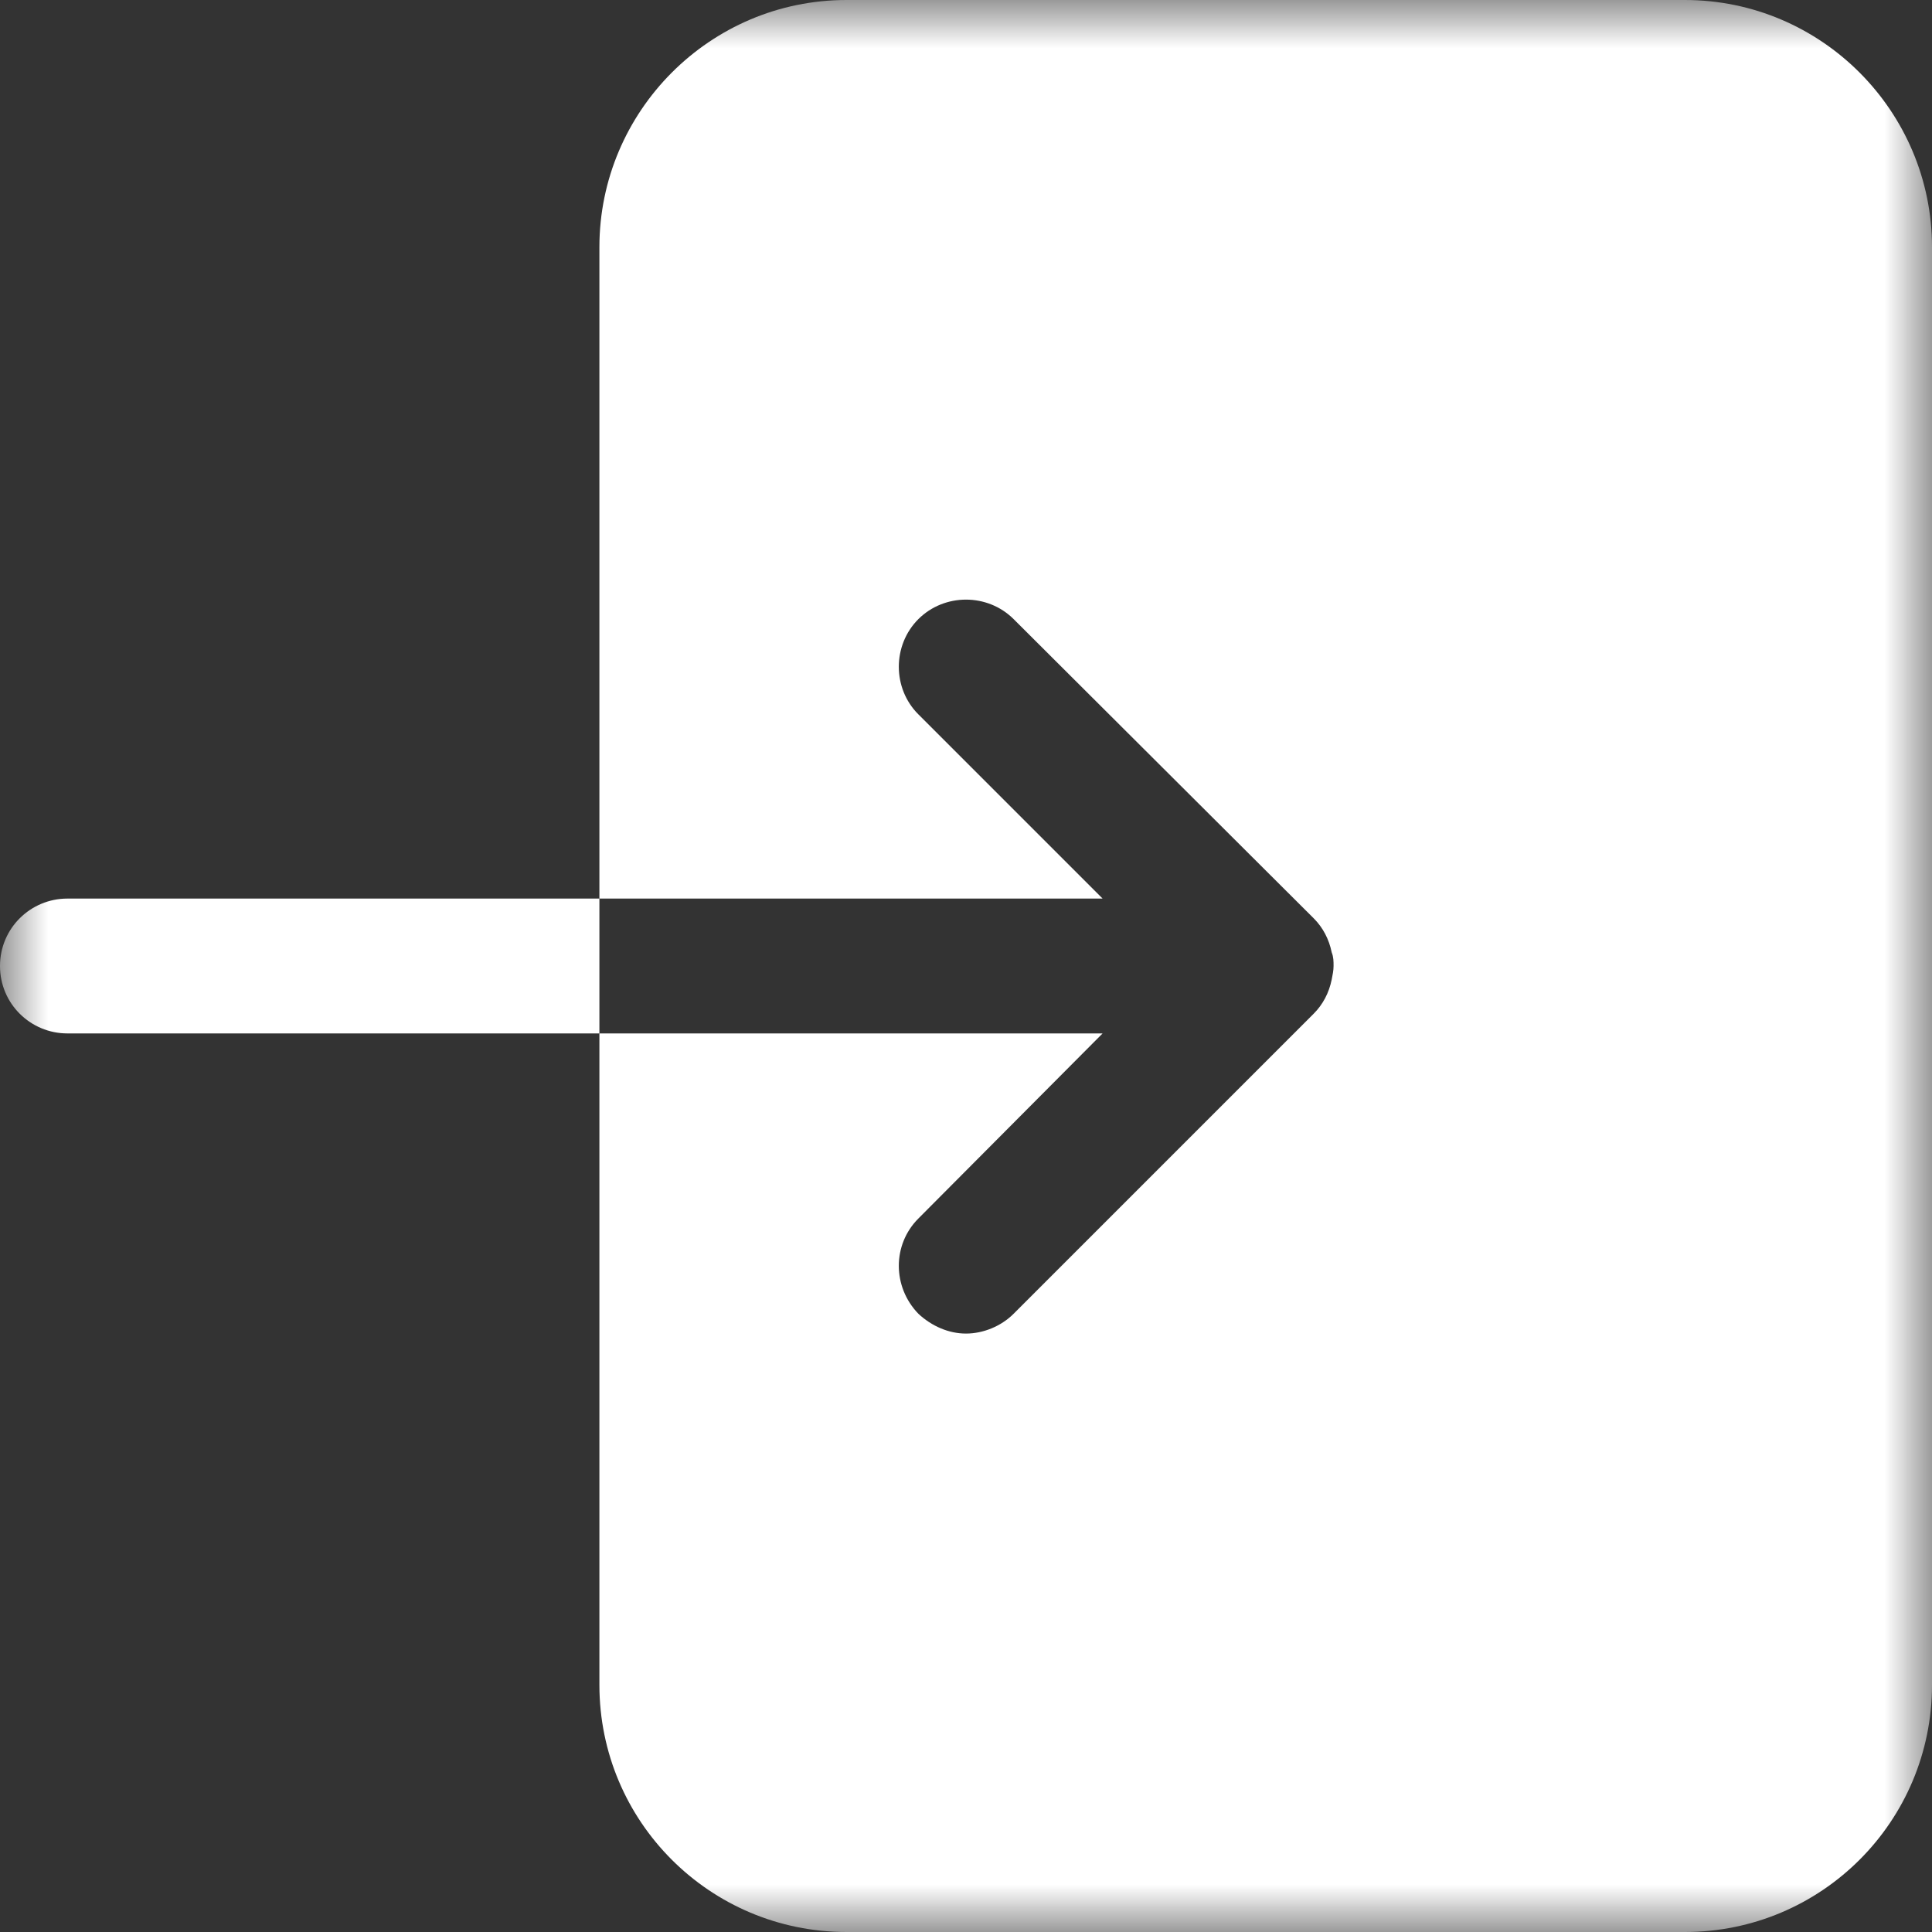
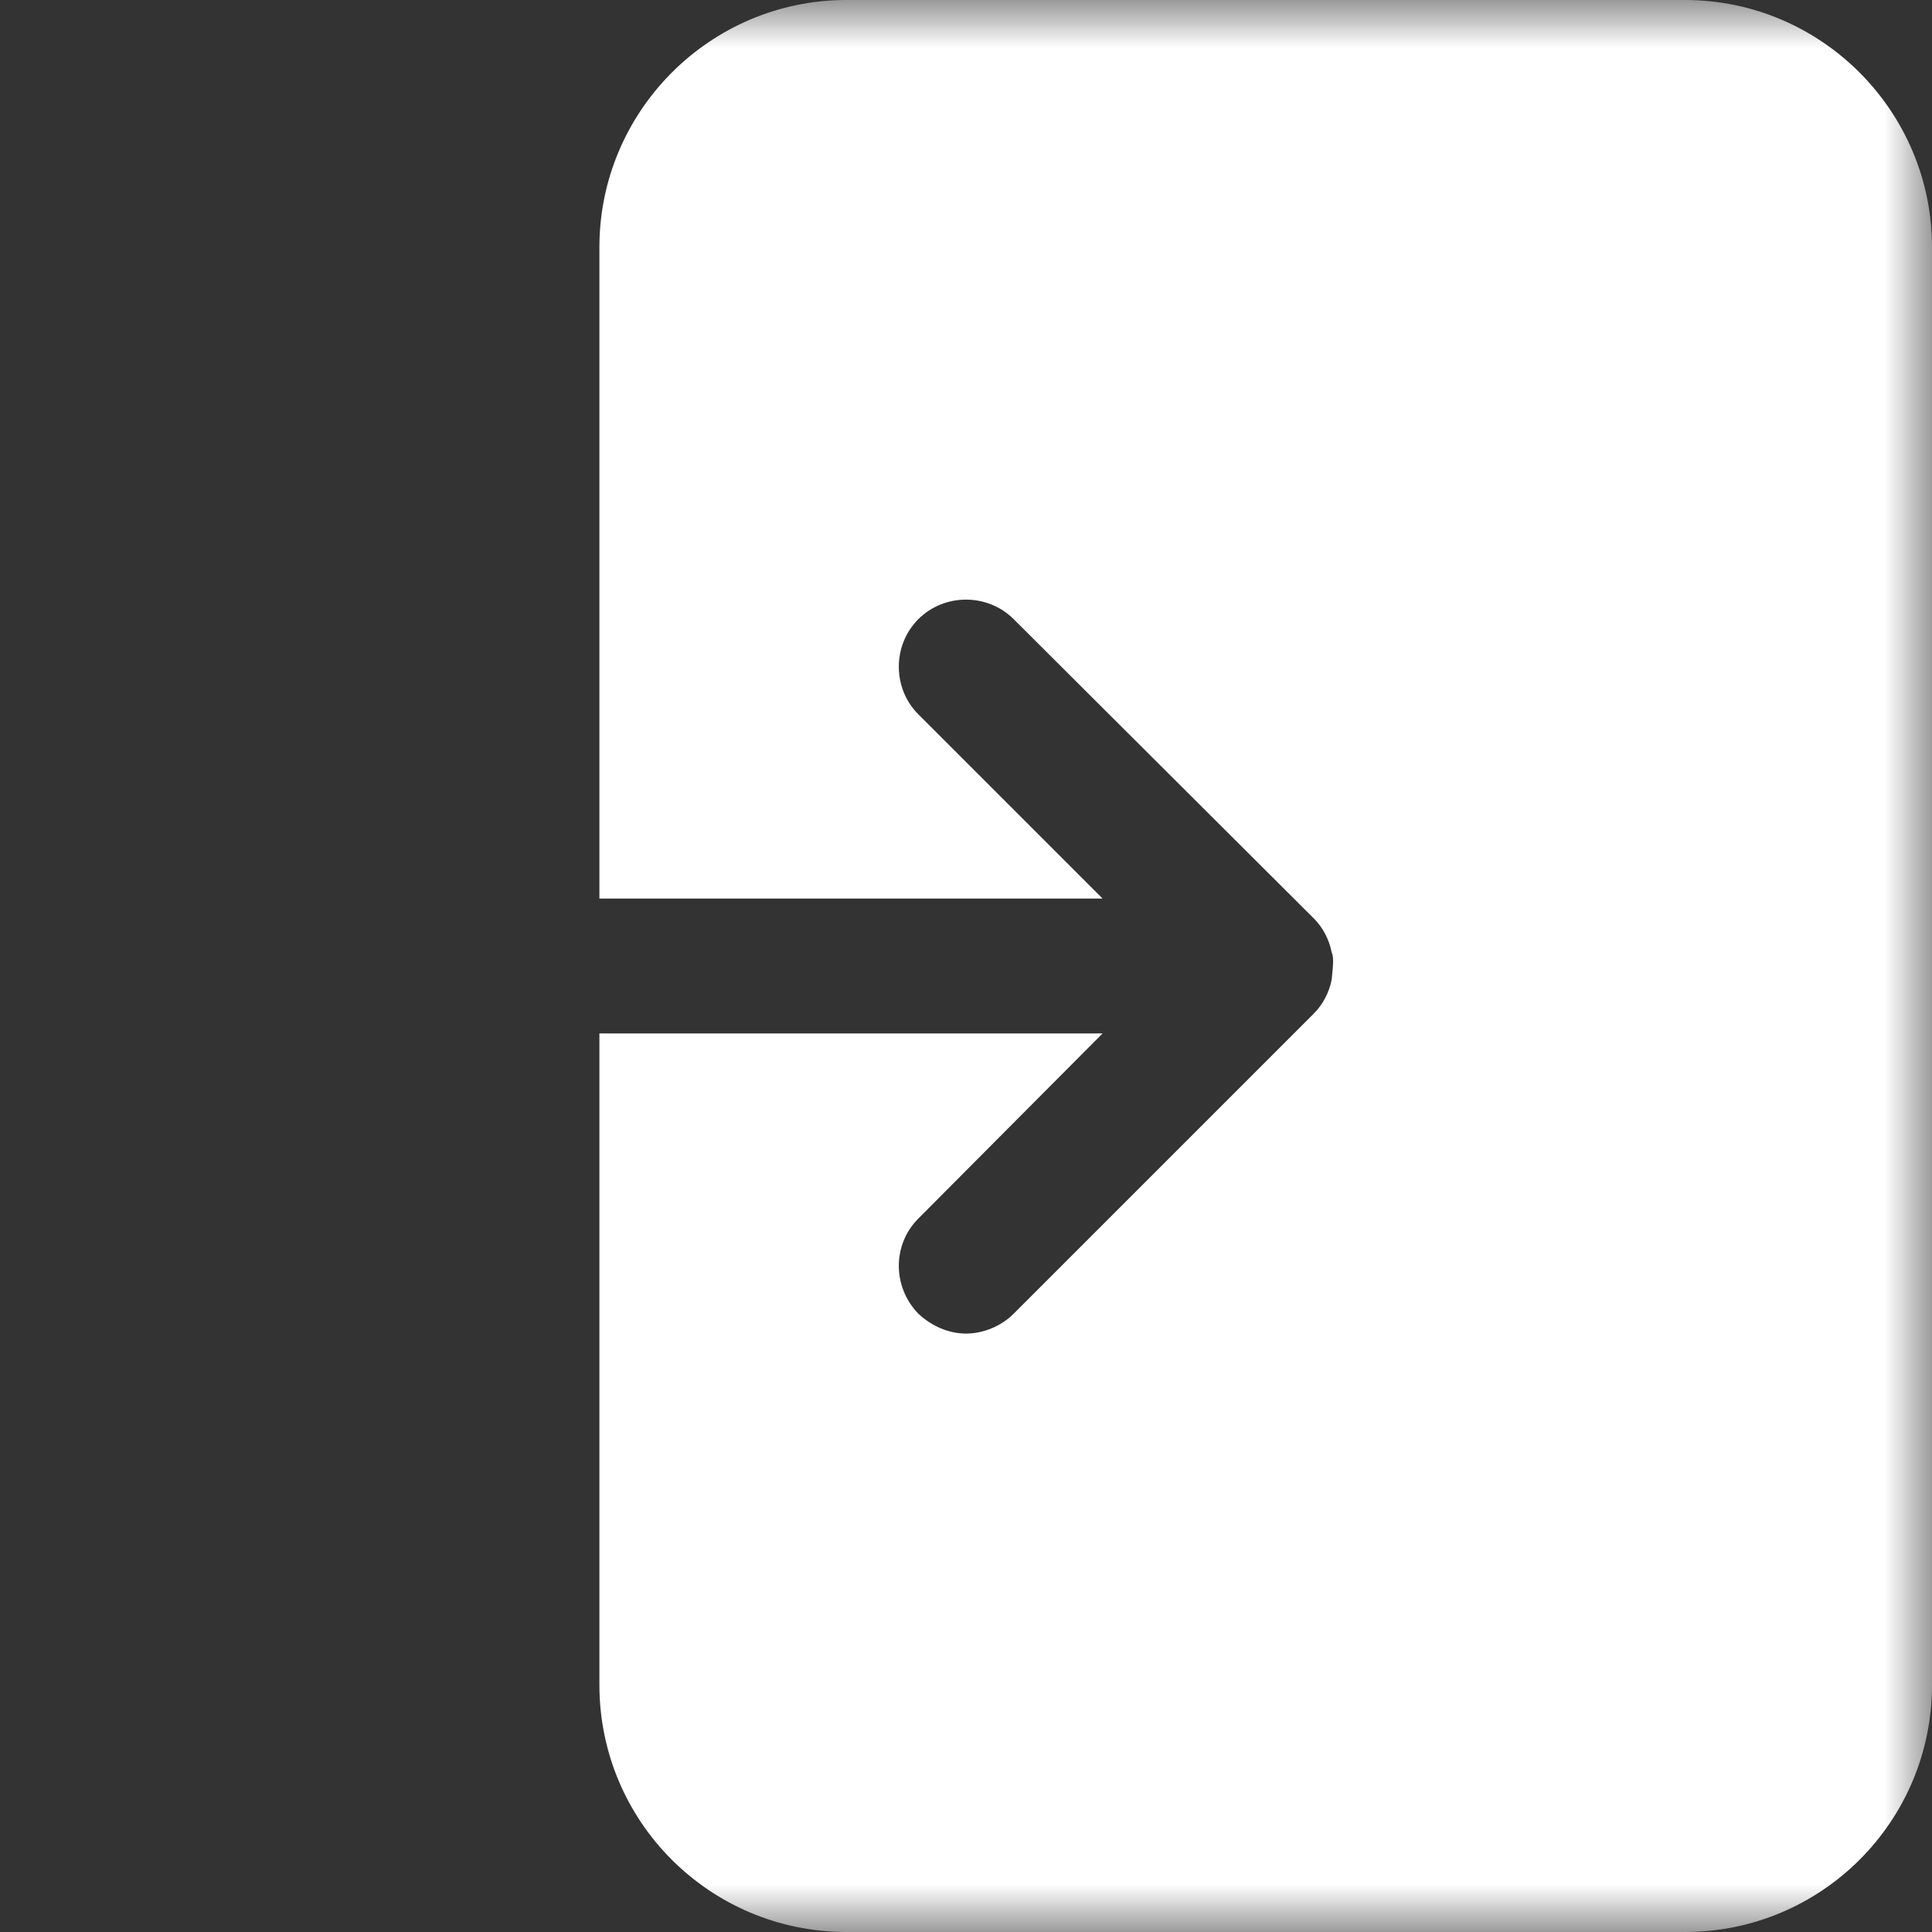
<svg xmlns="http://www.w3.org/2000/svg" width="20" height="20" viewBox="0 0 20 20" fill="none">
  <rect x="0" y="0" width="20" height="20" fill="#333333" stroke="none" />
  <mask id="mask0_101_1665" style="mask-type:alpha" maskUnits="userSpaceOnUse" x="0" y="0" width="20" height="20">
    <rect width="20" height="20" fill="#D9D9D9" />
  </mask>
  <g mask="url(#mask0_101_1665)">
-     <path d="M20 2.558V17.442C20 18.856 18.856 20 17.442 20H8.763C7.349 20 6.205 18.856 6.205 17.442V10.698H11.414L9.507 12.614C9.237 12.884 9.237 13.321 9.507 13.6C9.647 13.73 9.823 13.805 10 13.805C10.177 13.805 10.363 13.73 10.493 13.6L13.6 10.493C13.693 10.4 13.758 10.279 13.786 10.139C13.795 10.093 13.805 10.046 13.805 10C13.805 9.953 13.805 9.907 13.786 9.86C13.758 9.721 13.693 9.6 13.6 9.507L10.493 6.409C10.223 6.14 9.777 6.14 9.507 6.409C9.237 6.679 9.237 7.126 9.507 7.395L11.414 9.302H6.205V2.558C6.205 1.153 7.349 0 8.763 0H17.442C18.856 0 20 1.153 20 2.558Z" fill="white" />
-     <path d="M6.205 9.302V10.698H0.698C0.316 10.698 0 10.391 0 10C0 9.609 0.316 9.302 0.698 9.302H6.205Z" fill="white" />
+     <path d="M20 2.558V17.442C20 18.856 18.856 20 17.442 20H8.763C7.349 20 6.205 18.856 6.205 17.442V10.698H11.414L9.507 12.614C9.237 12.884 9.237 13.321 9.507 13.6C9.647 13.73 9.823 13.805 10 13.805C10.177 13.805 10.363 13.73 10.493 13.6L13.6 10.493C13.693 10.4 13.758 10.279 13.786 10.139C13.805 9.953 13.805 9.907 13.786 9.86C13.758 9.721 13.693 9.6 13.6 9.507L10.493 6.409C10.223 6.14 9.777 6.14 9.507 6.409C9.237 6.679 9.237 7.126 9.507 7.395L11.414 9.302H6.205V2.558C6.205 1.153 7.349 0 8.763 0H17.442C18.856 0 20 1.153 20 2.558Z" fill="white" />
  </g>
</svg>